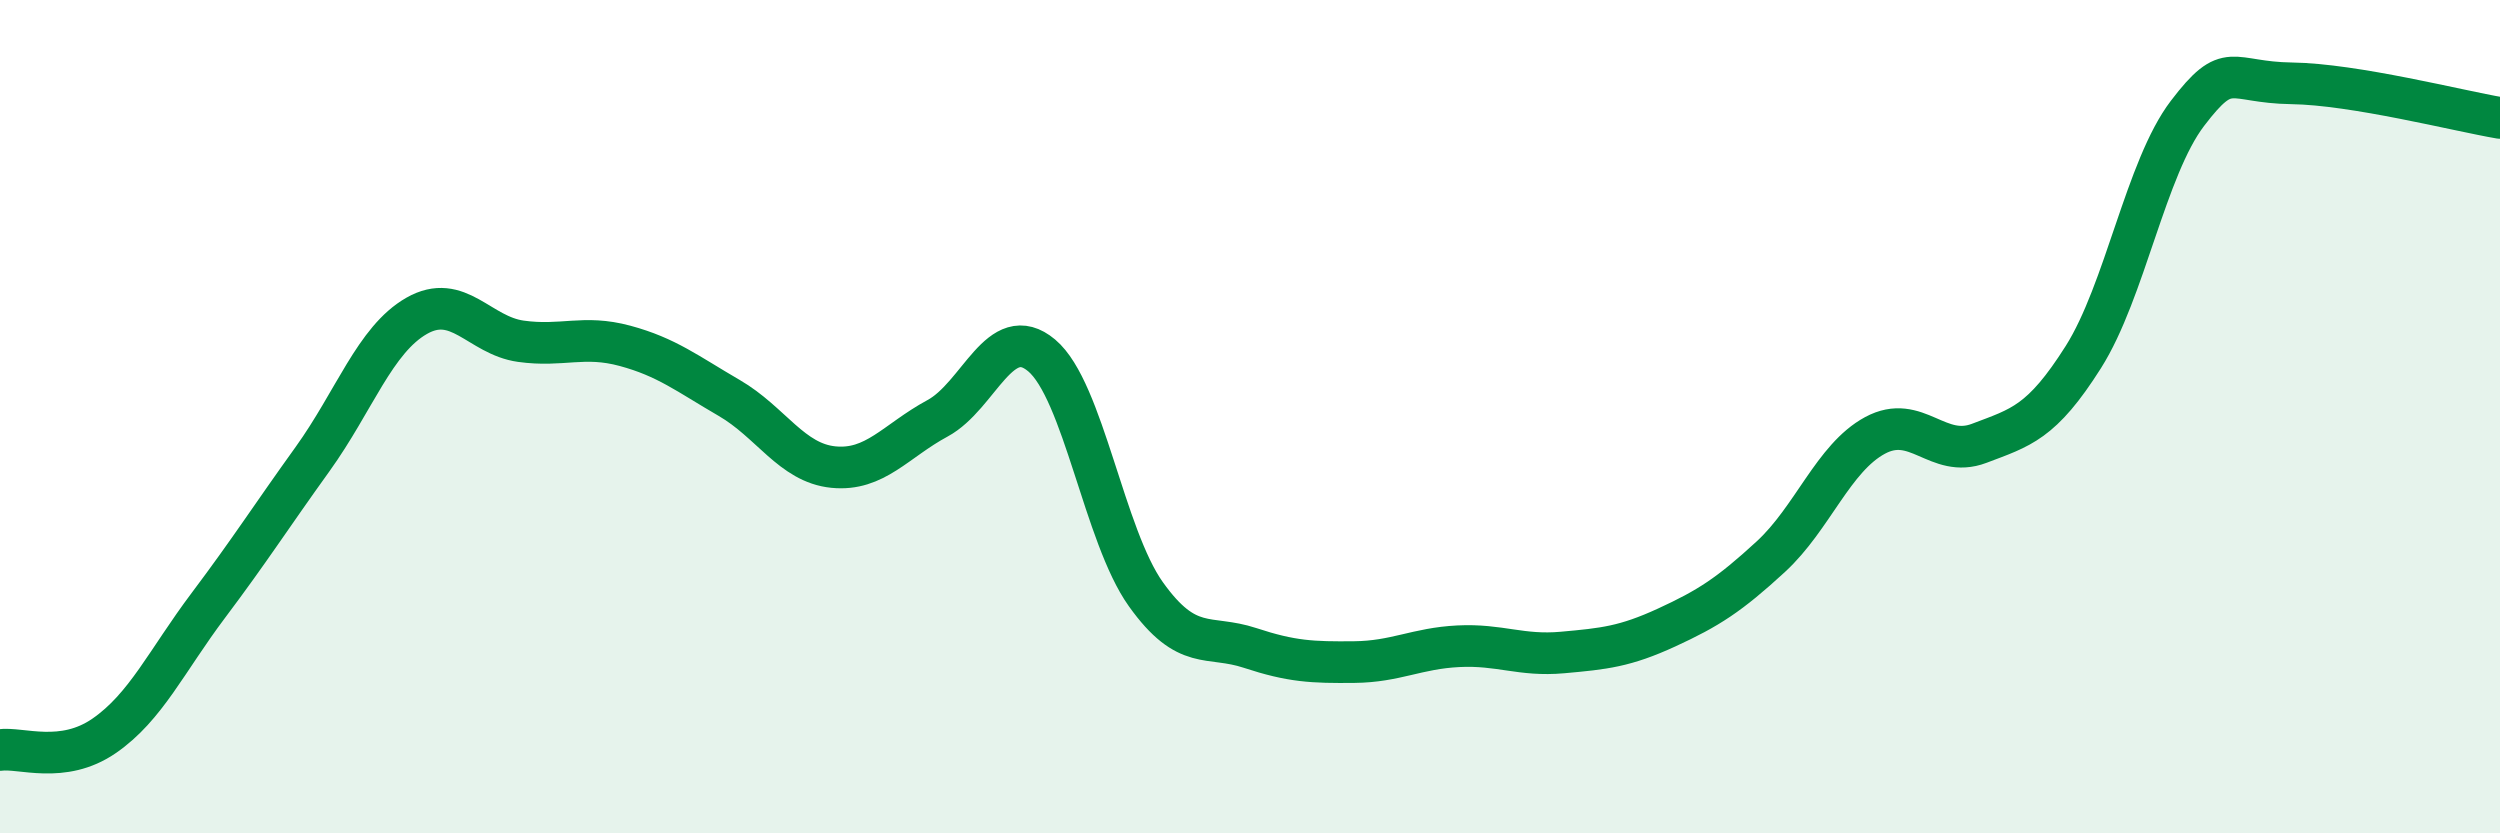
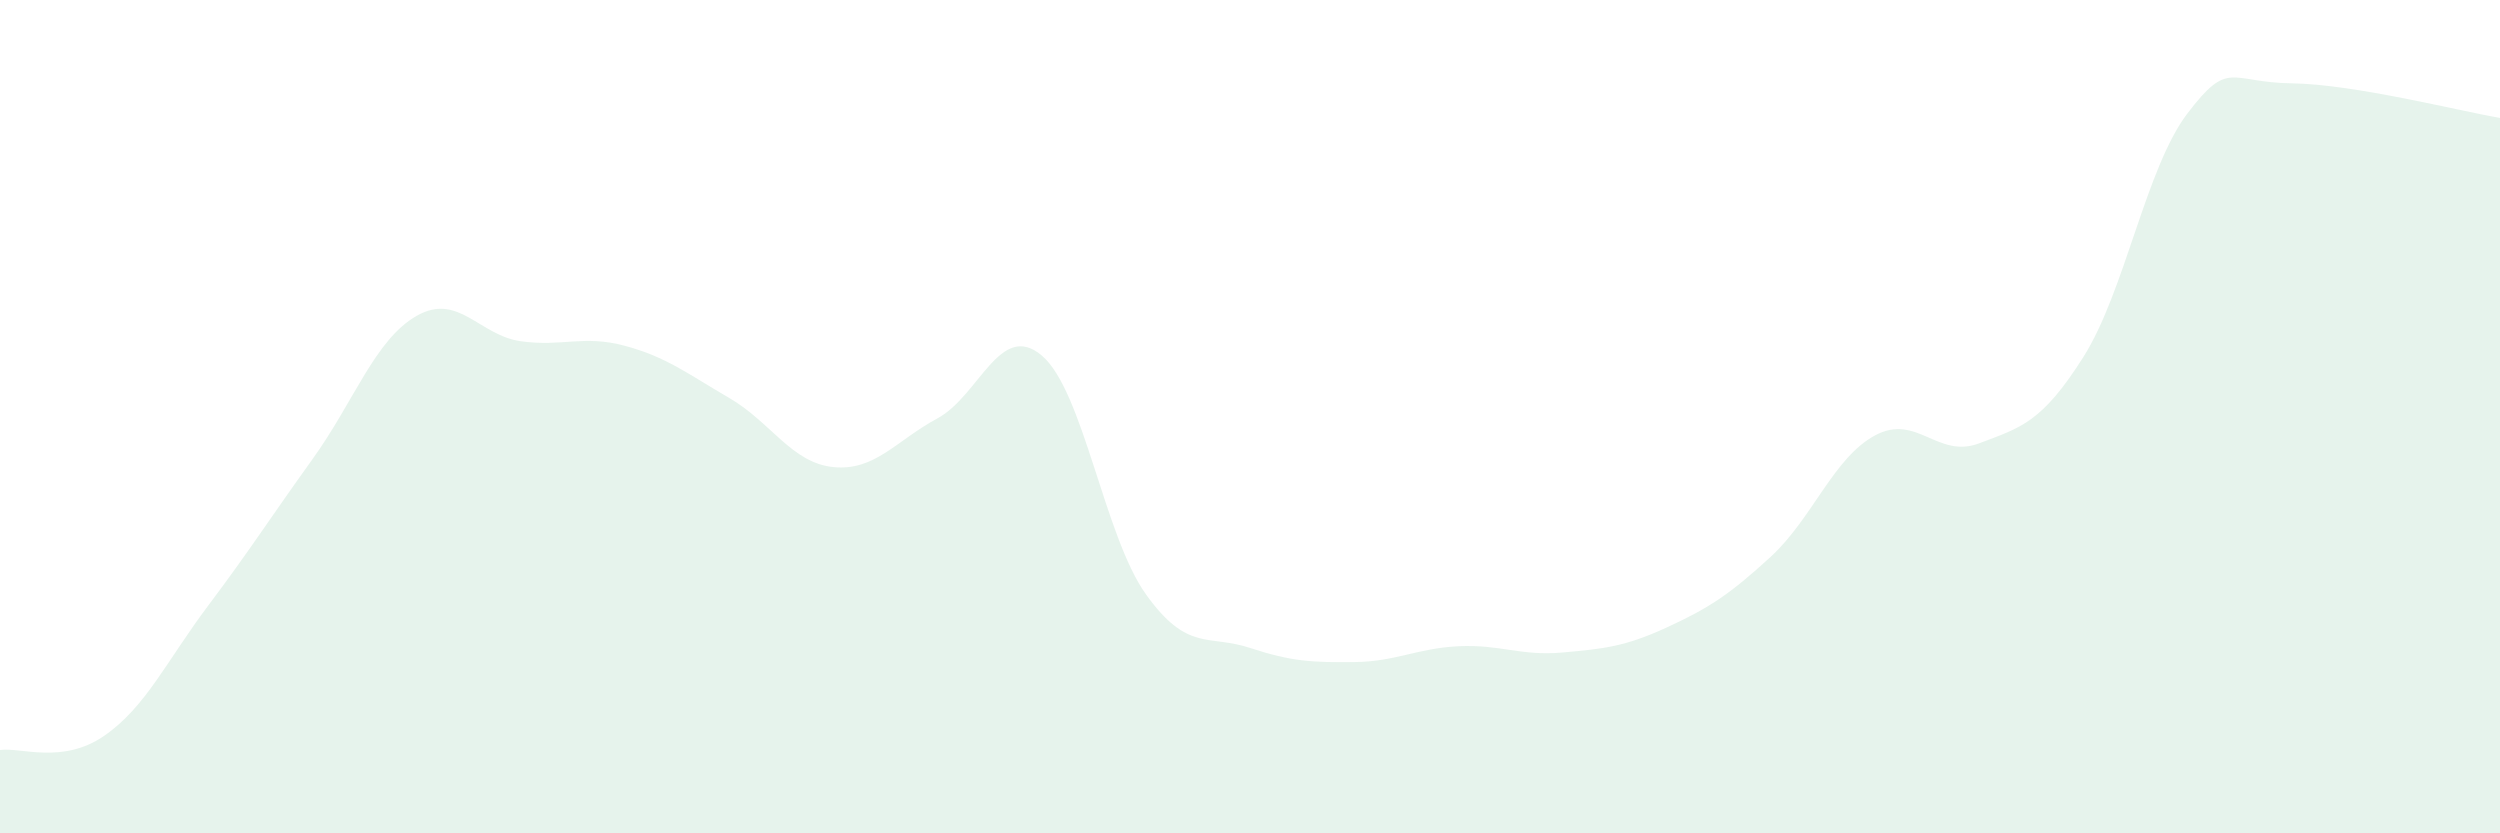
<svg xmlns="http://www.w3.org/2000/svg" width="60" height="20" viewBox="0 0 60 20">
  <path d="M 0,18 C 0.5,17.93 1.5,18.35 2.5,17.66 C 3.5,16.97 4,15.86 5,14.53 C 6,13.2 6.5,12.41 7.5,11.02 C 8.5,9.63 9,8.15 10,7.58 C 11,7.01 11.5,8.05 12.5,8.19 C 13.5,8.33 14,8.03 15,8.3 C 16,8.57 16.5,8.97 17.5,9.55 C 18.5,10.13 19,11.11 20,11.21 C 21,11.31 21.5,10.58 22.5,10.04 C 23.5,9.5 24,7.69 25,8.53 C 26,9.37 26.5,12.86 27.5,14.26 C 28.5,15.66 29,15.22 30,15.55 C 31,15.88 31.5,15.9 32.5,15.89 C 33.5,15.88 34,15.56 35,15.51 C 36,15.46 36.5,15.75 37.5,15.66 C 38.5,15.57 39,15.52 40,15.06 C 41,14.6 41.5,14.28 42.5,13.36 C 43.5,12.44 44,10.99 45,10.45 C 46,9.91 46.5,11.02 47.5,10.64 C 48.5,10.26 49,10.15 50,8.57 C 51,6.99 51.5,4.03 52.5,2.72 C 53.5,1.41 53.5,1.98 55,2 C 56.5,2.02 59,2.66 60,2.83L60 20L0 20Z" fill="#008740" opacity="0.1" stroke-linecap="round" stroke-linejoin="round" />
-   <path d="M 0,18 C 0.5,17.93 1.5,18.35 2.5,17.66 C 3.5,16.97 4,15.86 5,14.53 C 6,13.2 6.5,12.41 7.5,11.02 C 8.5,9.63 9,8.15 10,7.58 C 11,7.01 11.5,8.05 12.5,8.19 C 13.5,8.33 14,8.03 15,8.3 C 16,8.57 16.5,8.97 17.5,9.55 C 18.5,10.13 19,11.11 20,11.21 C 21,11.31 21.5,10.58 22.5,10.04 C 23.5,9.5 24,7.69 25,8.53 C 26,9.37 26.5,12.86 27.5,14.26 C 28.5,15.66 29,15.22 30,15.55 C 31,15.88 31.5,15.9 32.5,15.89 C 33.5,15.88 34,15.56 35,15.51 C 36,15.46 36.5,15.75 37.5,15.66 C 38.5,15.57 39,15.52 40,15.06 C 41,14.6 41.5,14.28 42.5,13.36 C 43.5,12.44 44,10.99 45,10.45 C 46,9.91 46.5,11.02 47.5,10.64 C 48.5,10.26 49,10.15 50,8.57 C 51,6.99 51.5,4.03 52.5,2.72 C 53.5,1.41 53.5,1.98 55,2 C 56.5,2.02 59,2.66 60,2.83" stroke="#008740" stroke-width="1" fill="none" stroke-linecap="round" stroke-linejoin="round" />
</svg>